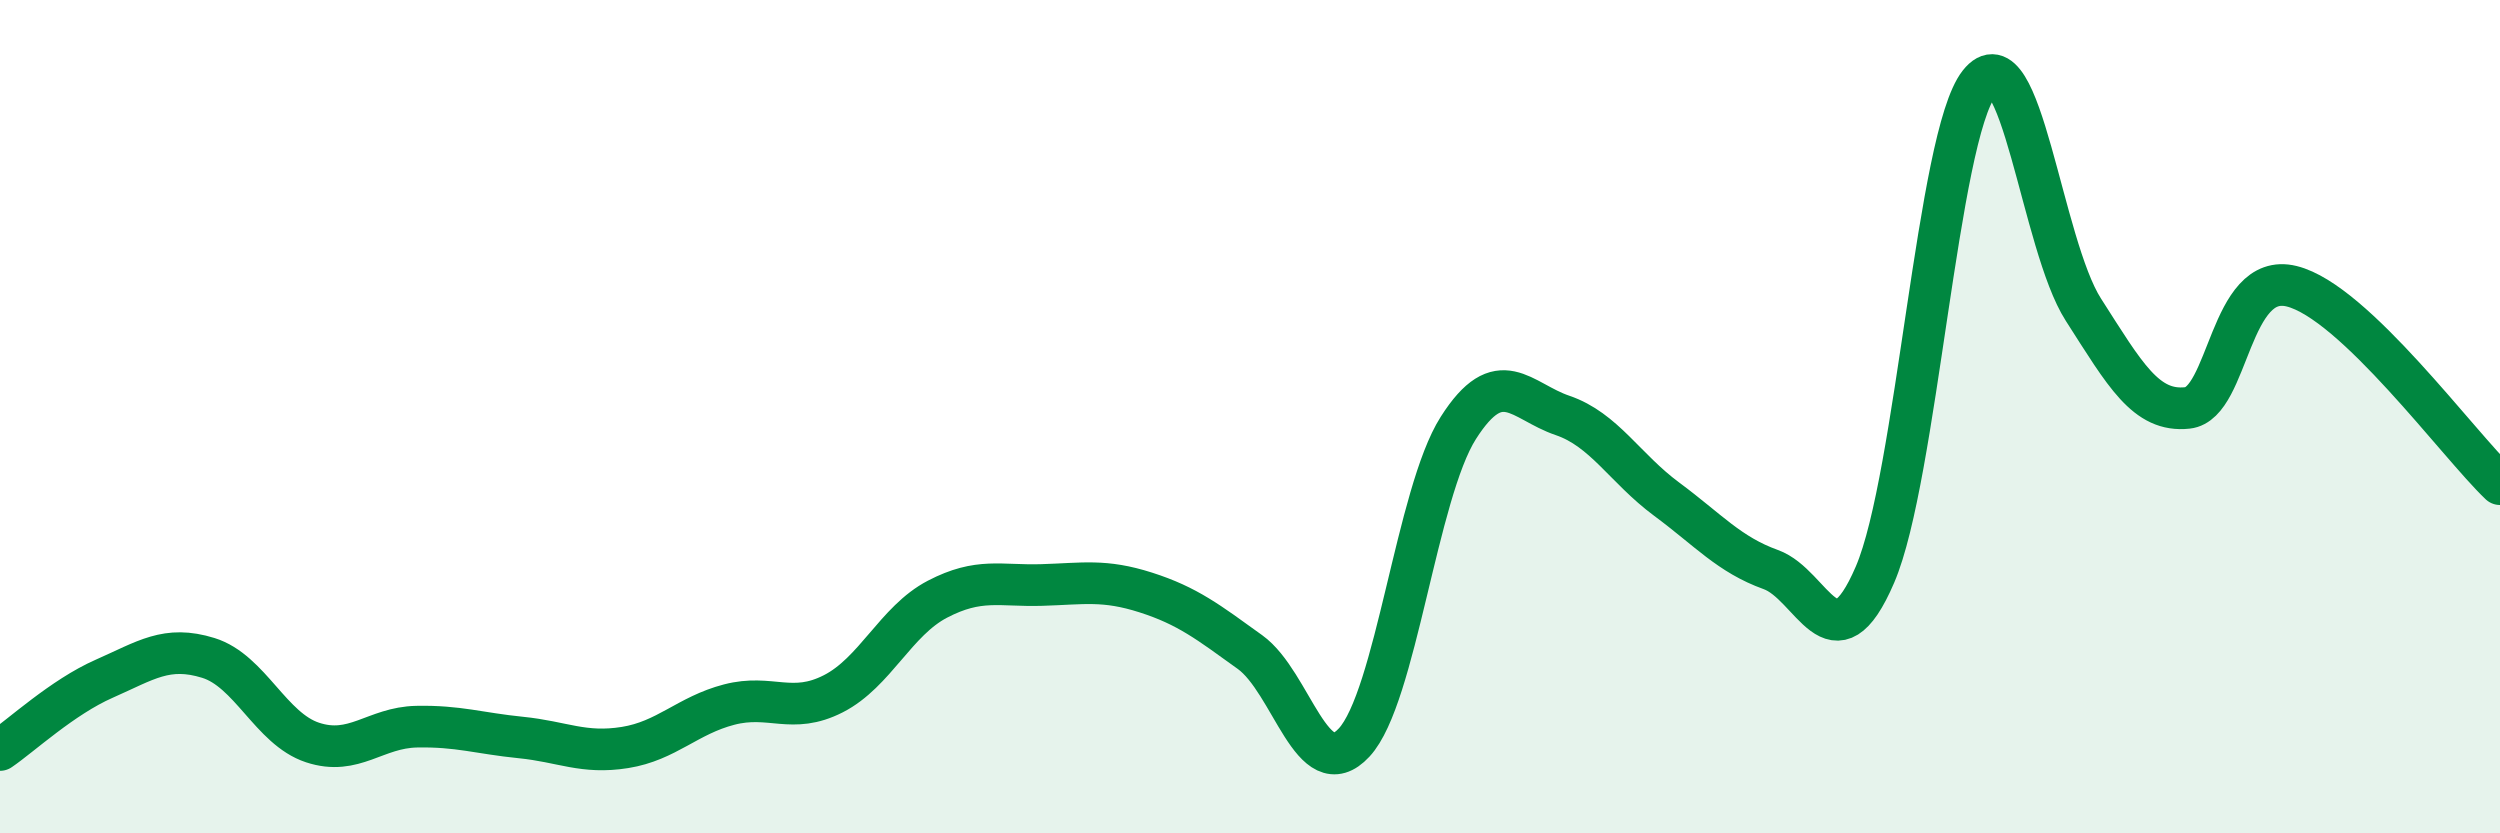
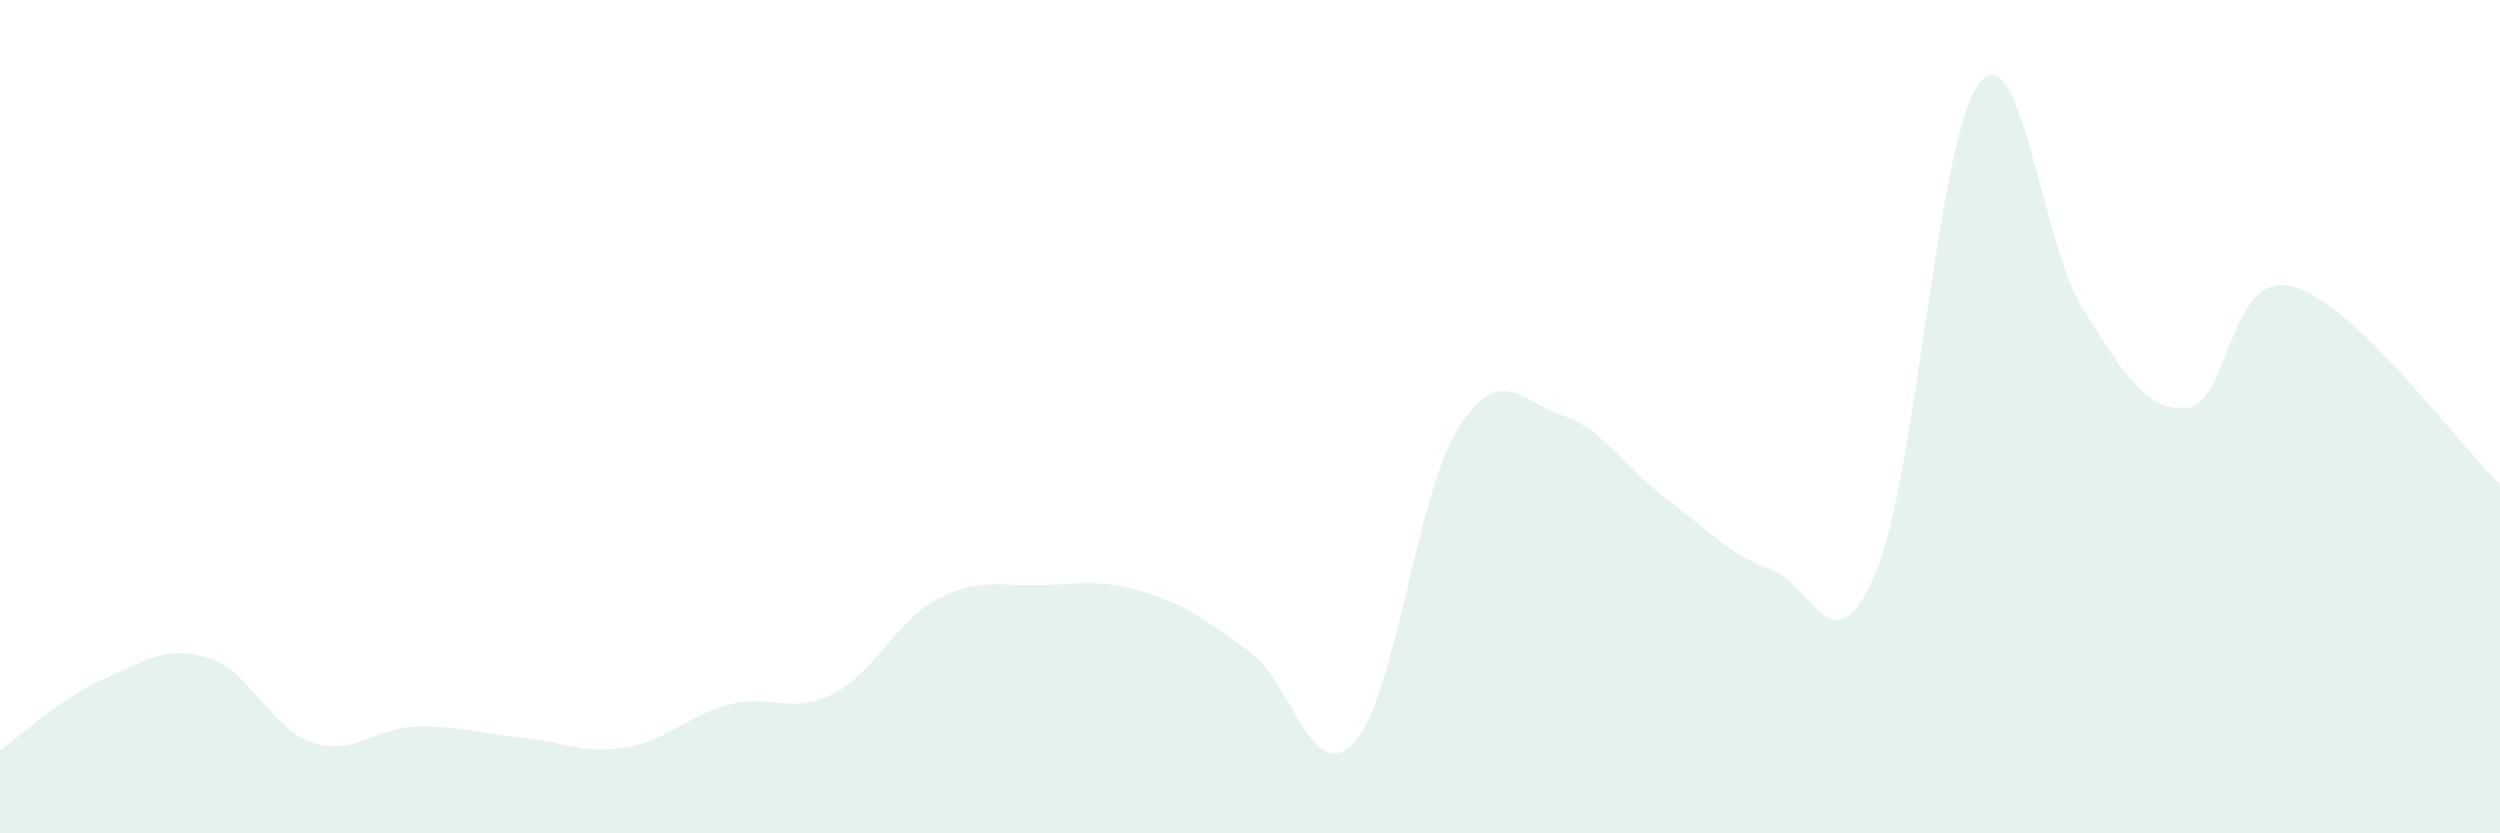
<svg xmlns="http://www.w3.org/2000/svg" width="60" height="20" viewBox="0 0 60 20">
  <path d="M 0,18 C 0.5,17.66 1.5,16.73 2.5,16.29 C 3.5,15.85 4,15.48 5,15.79 C 6,16.1 6.5,17.49 7.5,17.82 C 8.5,18.15 9,17.46 10,17.44 C 11,17.42 11.5,17.6 12.5,17.7 C 13.5,17.8 14,18.1 15,17.94 C 16,17.78 16.5,17.17 17.5,16.91 C 18.5,16.65 19,17.16 20,16.65 C 21,16.14 21.5,14.9 22.5,14.38 C 23.5,13.86 24,14.07 25,14.04 C 26,14.01 26.5,13.9 27.5,14.22 C 28.5,14.54 29,14.93 30,15.65 C 31,16.37 31.5,18.9 32.5,17.82 C 33.5,16.74 34,11.84 35,10.27 C 36,8.7 36.5,9.63 37.5,9.97 C 38.5,10.31 39,11.24 40,11.98 C 41,12.72 41.5,13.31 42.5,13.67 C 43.5,14.03 44,16.12 45,13.79 C 46,11.46 46.5,3.27 47.5,2 C 48.5,0.73 49,5.87 50,7.43 C 51,8.99 51.5,9.9 52.5,9.79 C 53.5,9.68 53.5,6.5 55,6.87 C 56.5,7.24 59,10.67 60,11.62L60 20L0 20Z" fill="#008740" opacity="0.1" stroke-linecap="round" stroke-linejoin="round" />
-   <path d="M 0,18 C 0.5,17.66 1.5,16.73 2.5,16.29 C 3.5,15.85 4,15.48 5,15.79 C 6,16.1 6.5,17.49 7.5,17.82 C 8.5,18.15 9,17.46 10,17.44 C 11,17.42 11.5,17.6 12.5,17.7 C 13.5,17.8 14,18.1 15,17.94 C 16,17.78 16.5,17.17 17.5,16.91 C 18.5,16.65 19,17.16 20,16.65 C 21,16.14 21.5,14.9 22.5,14.38 C 23.5,13.86 24,14.07 25,14.04 C 26,14.01 26.5,13.9 27.5,14.22 C 28.5,14.54 29,14.93 30,15.65 C 31,16.37 31.5,18.9 32.5,17.82 C 33.5,16.74 34,11.84 35,10.27 C 36,8.7 36.5,9.63 37.5,9.97 C 38.5,10.31 39,11.24 40,11.98 C 41,12.72 41.5,13.31 42.5,13.67 C 43.5,14.03 44,16.12 45,13.79 C 46,11.46 46.5,3.27 47.5,2 C 48.5,0.73 49,5.87 50,7.43 C 51,8.99 51.5,9.9 52.5,9.79 C 53.5,9.68 53.5,6.5 55,6.87 C 56.5,7.24 59,10.67 60,11.62" stroke="#008740" stroke-width="1" fill="none" stroke-linecap="round" stroke-linejoin="round" />
</svg>